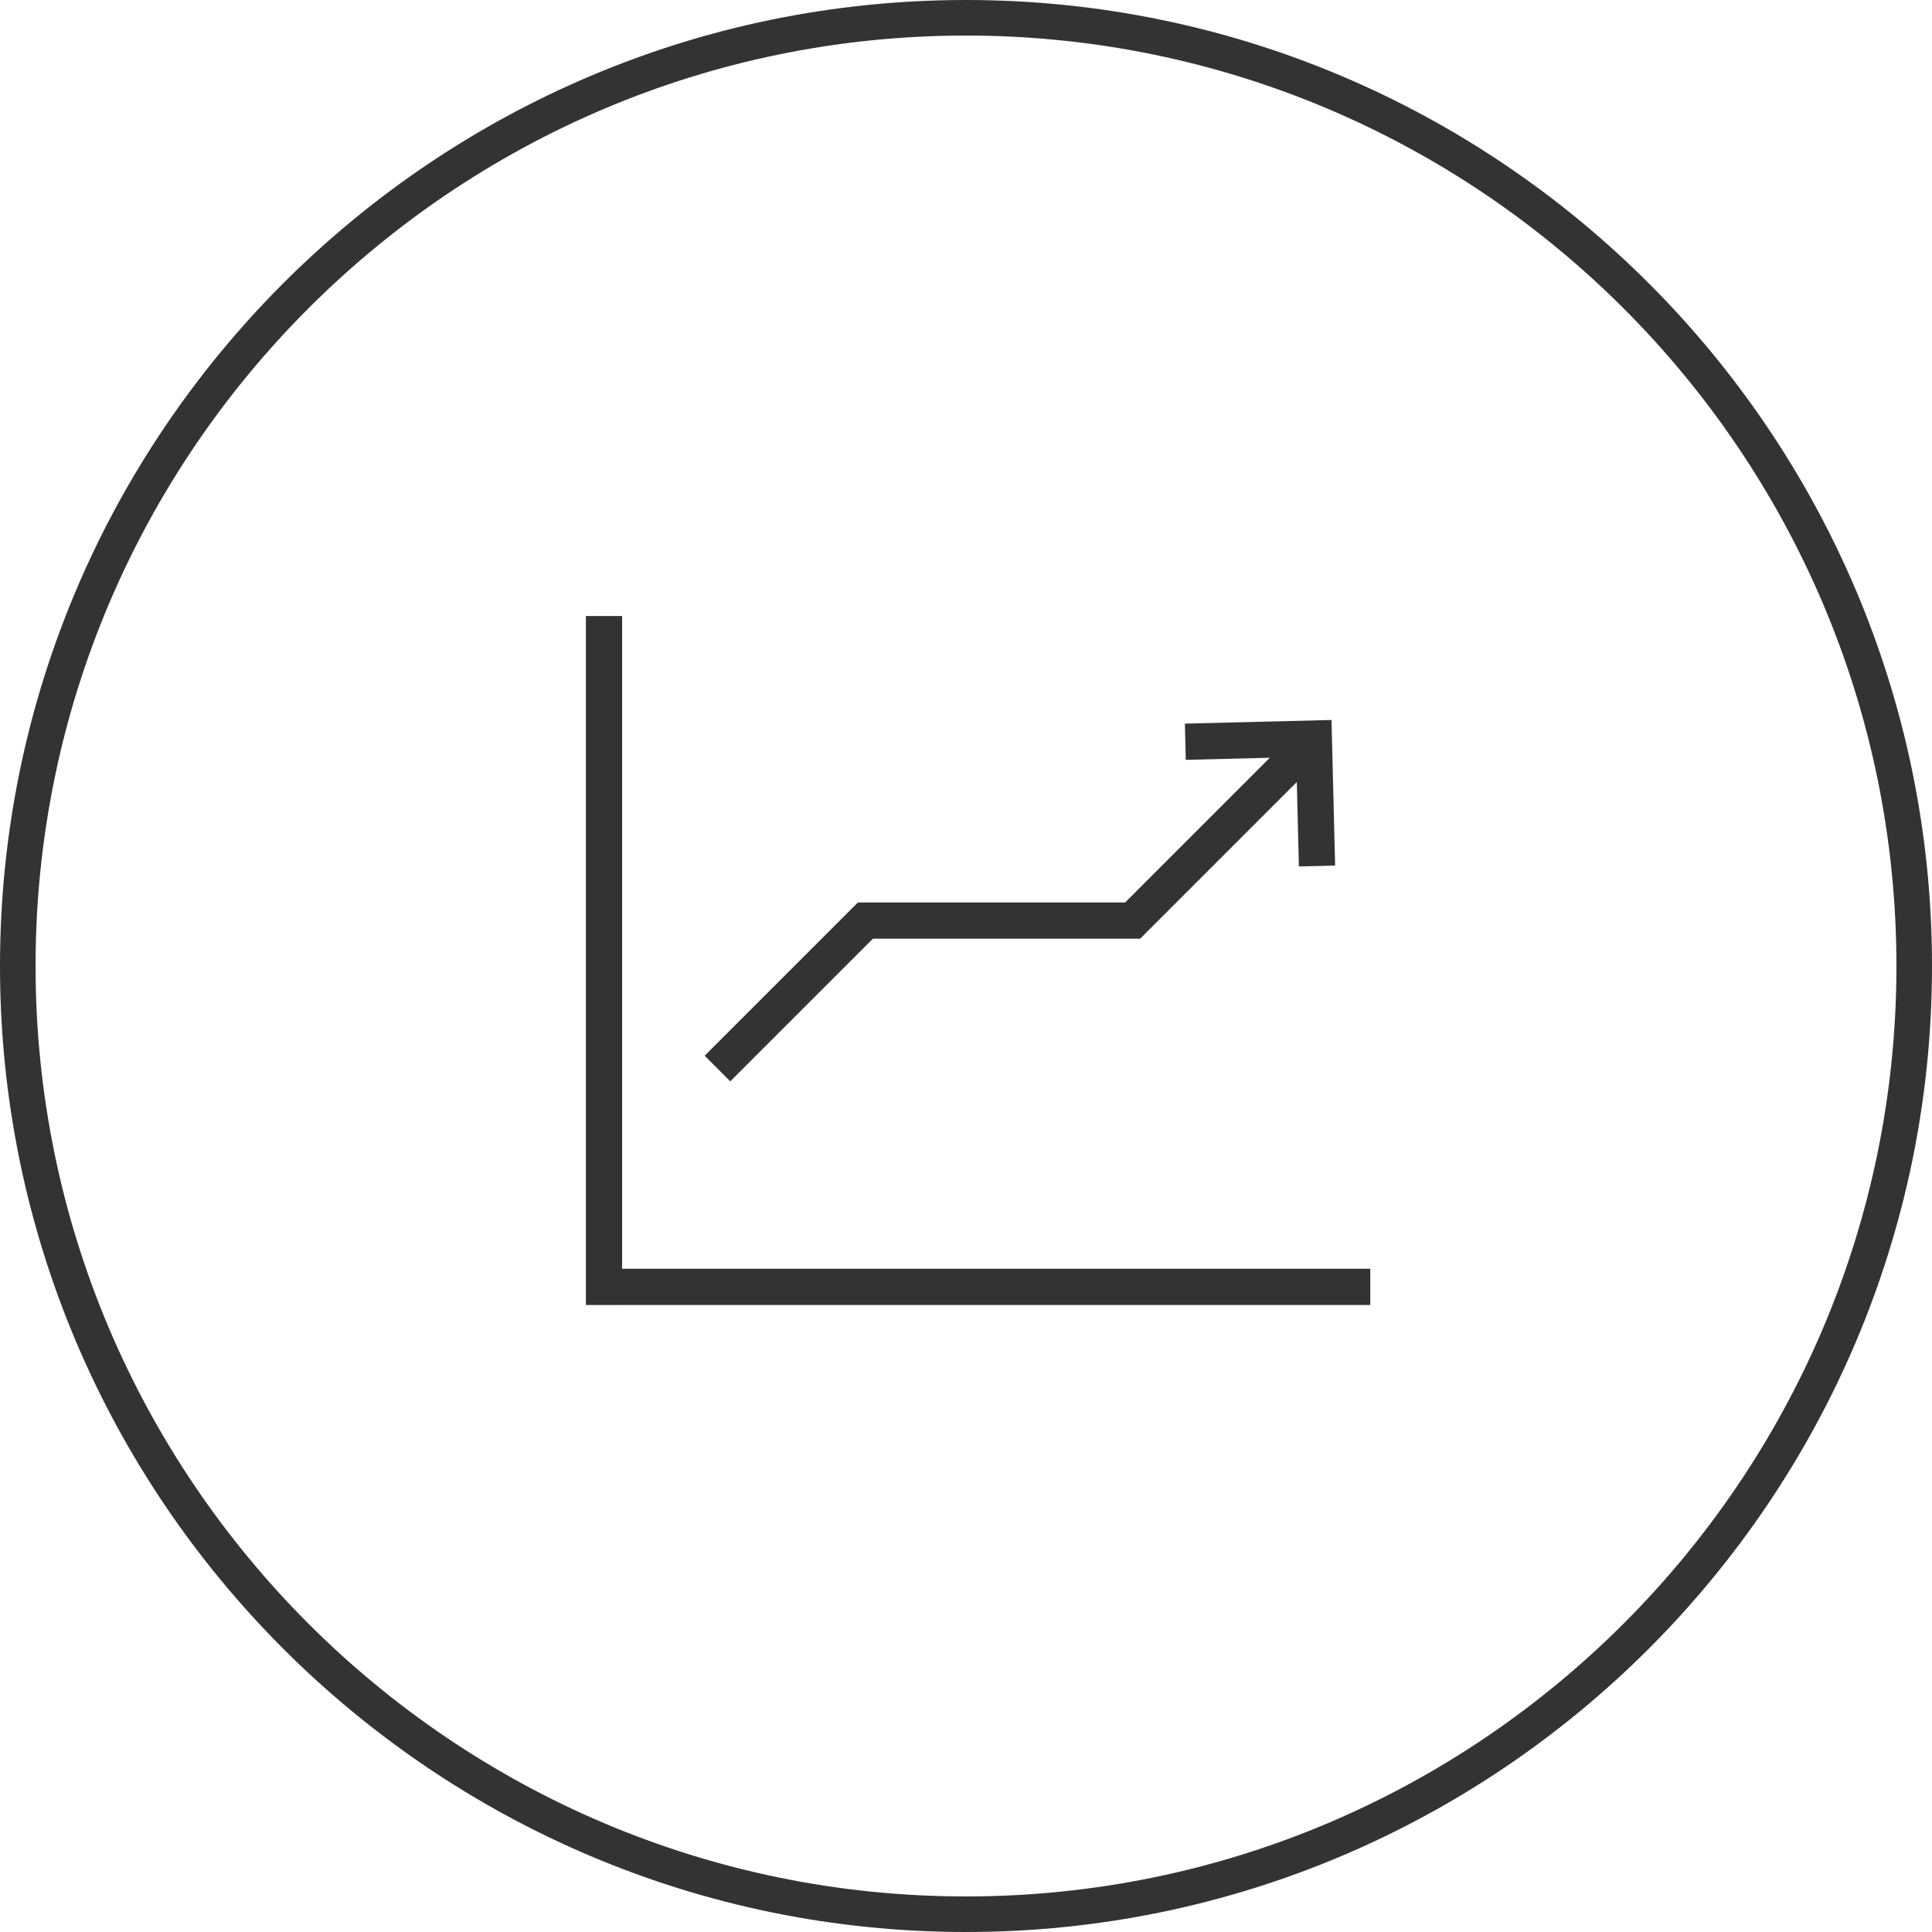
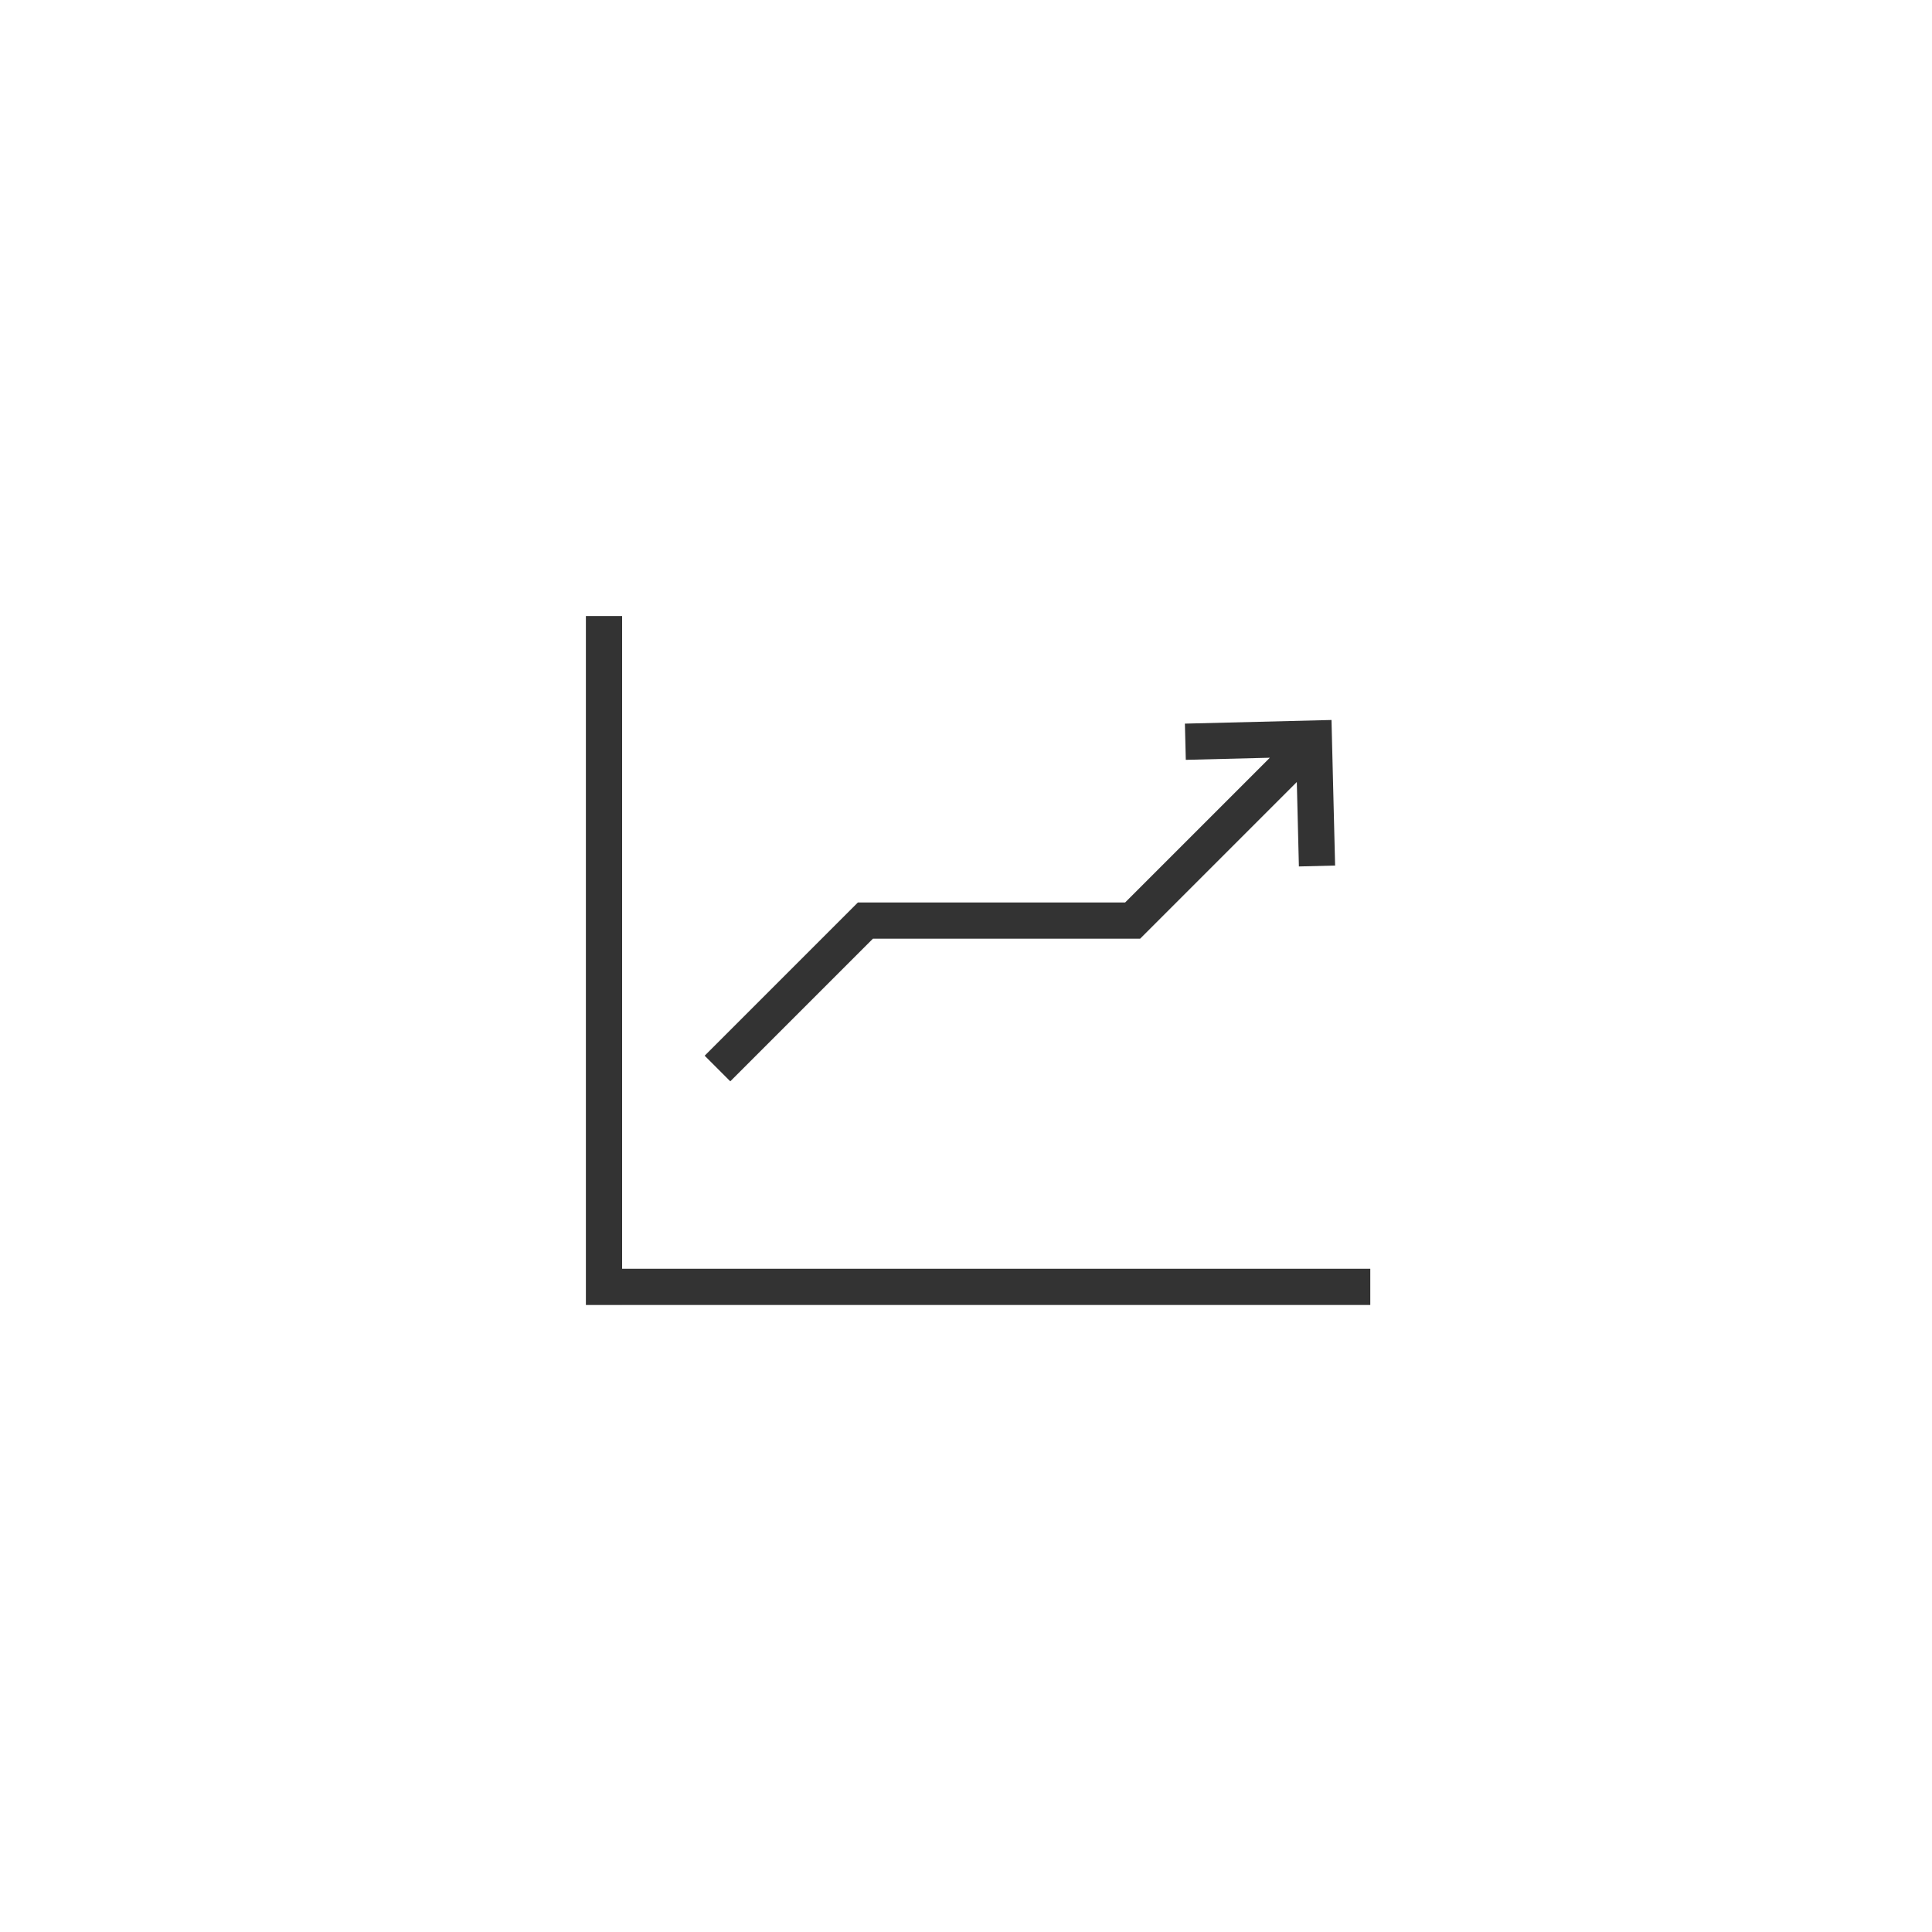
<svg xmlns="http://www.w3.org/2000/svg" width="160px" height="160px" viewBox="0 0 160 160" version="1.1">
  <title>成长</title>
  <desc>Created with Sketch.</desc>
  <defs />
  <g id="PC-文化价值" stroke="none" stroke-width="1" fill="none" fill-rule="evenodd" transform="translate(-869, -2743)">
    <g id="成长" transform="translate(774, 2743)" fill="#333333">
      <g transform="translate(95, 0)">
-         <path d="M80,2.945 C37.511,2.945 2.945,37.511 2.945,80 C2.945,122.488 37.511,157.055 80,157.055 C122.489,157.055 157.055,122.488 157.055,80 C157.055,37.511 122.489,2.945 80,2.945 M80,160 C35.888,160 0,124.112 0,80 C0,35.888 35.888,0 80,0 C124.112,0 160,35.888 160,80 C160,124.112 124.112,160 80,160" id="Fill-1" />
        <polygon id="Fill-3" points="51.521 105.073 51.521 51.018 48.521 51.018 48.521 108.074 51.521 108.074 51.521 108.073 113.481 108.073 113.481 105.073" />
        <polygon id="Fill-5" points="72.289 77.74 94.417 77.74 94.419 77.741 107.396 64.764 107.569 71.756 110.568 71.681 110.269 59.626 98.128 59.928 98.202 62.927 105.164 62.753 93.178 74.74 71.046 74.74 58.357 87.429 60.478 89.551" />
      </g>
    </g>
  </g>
</svg>